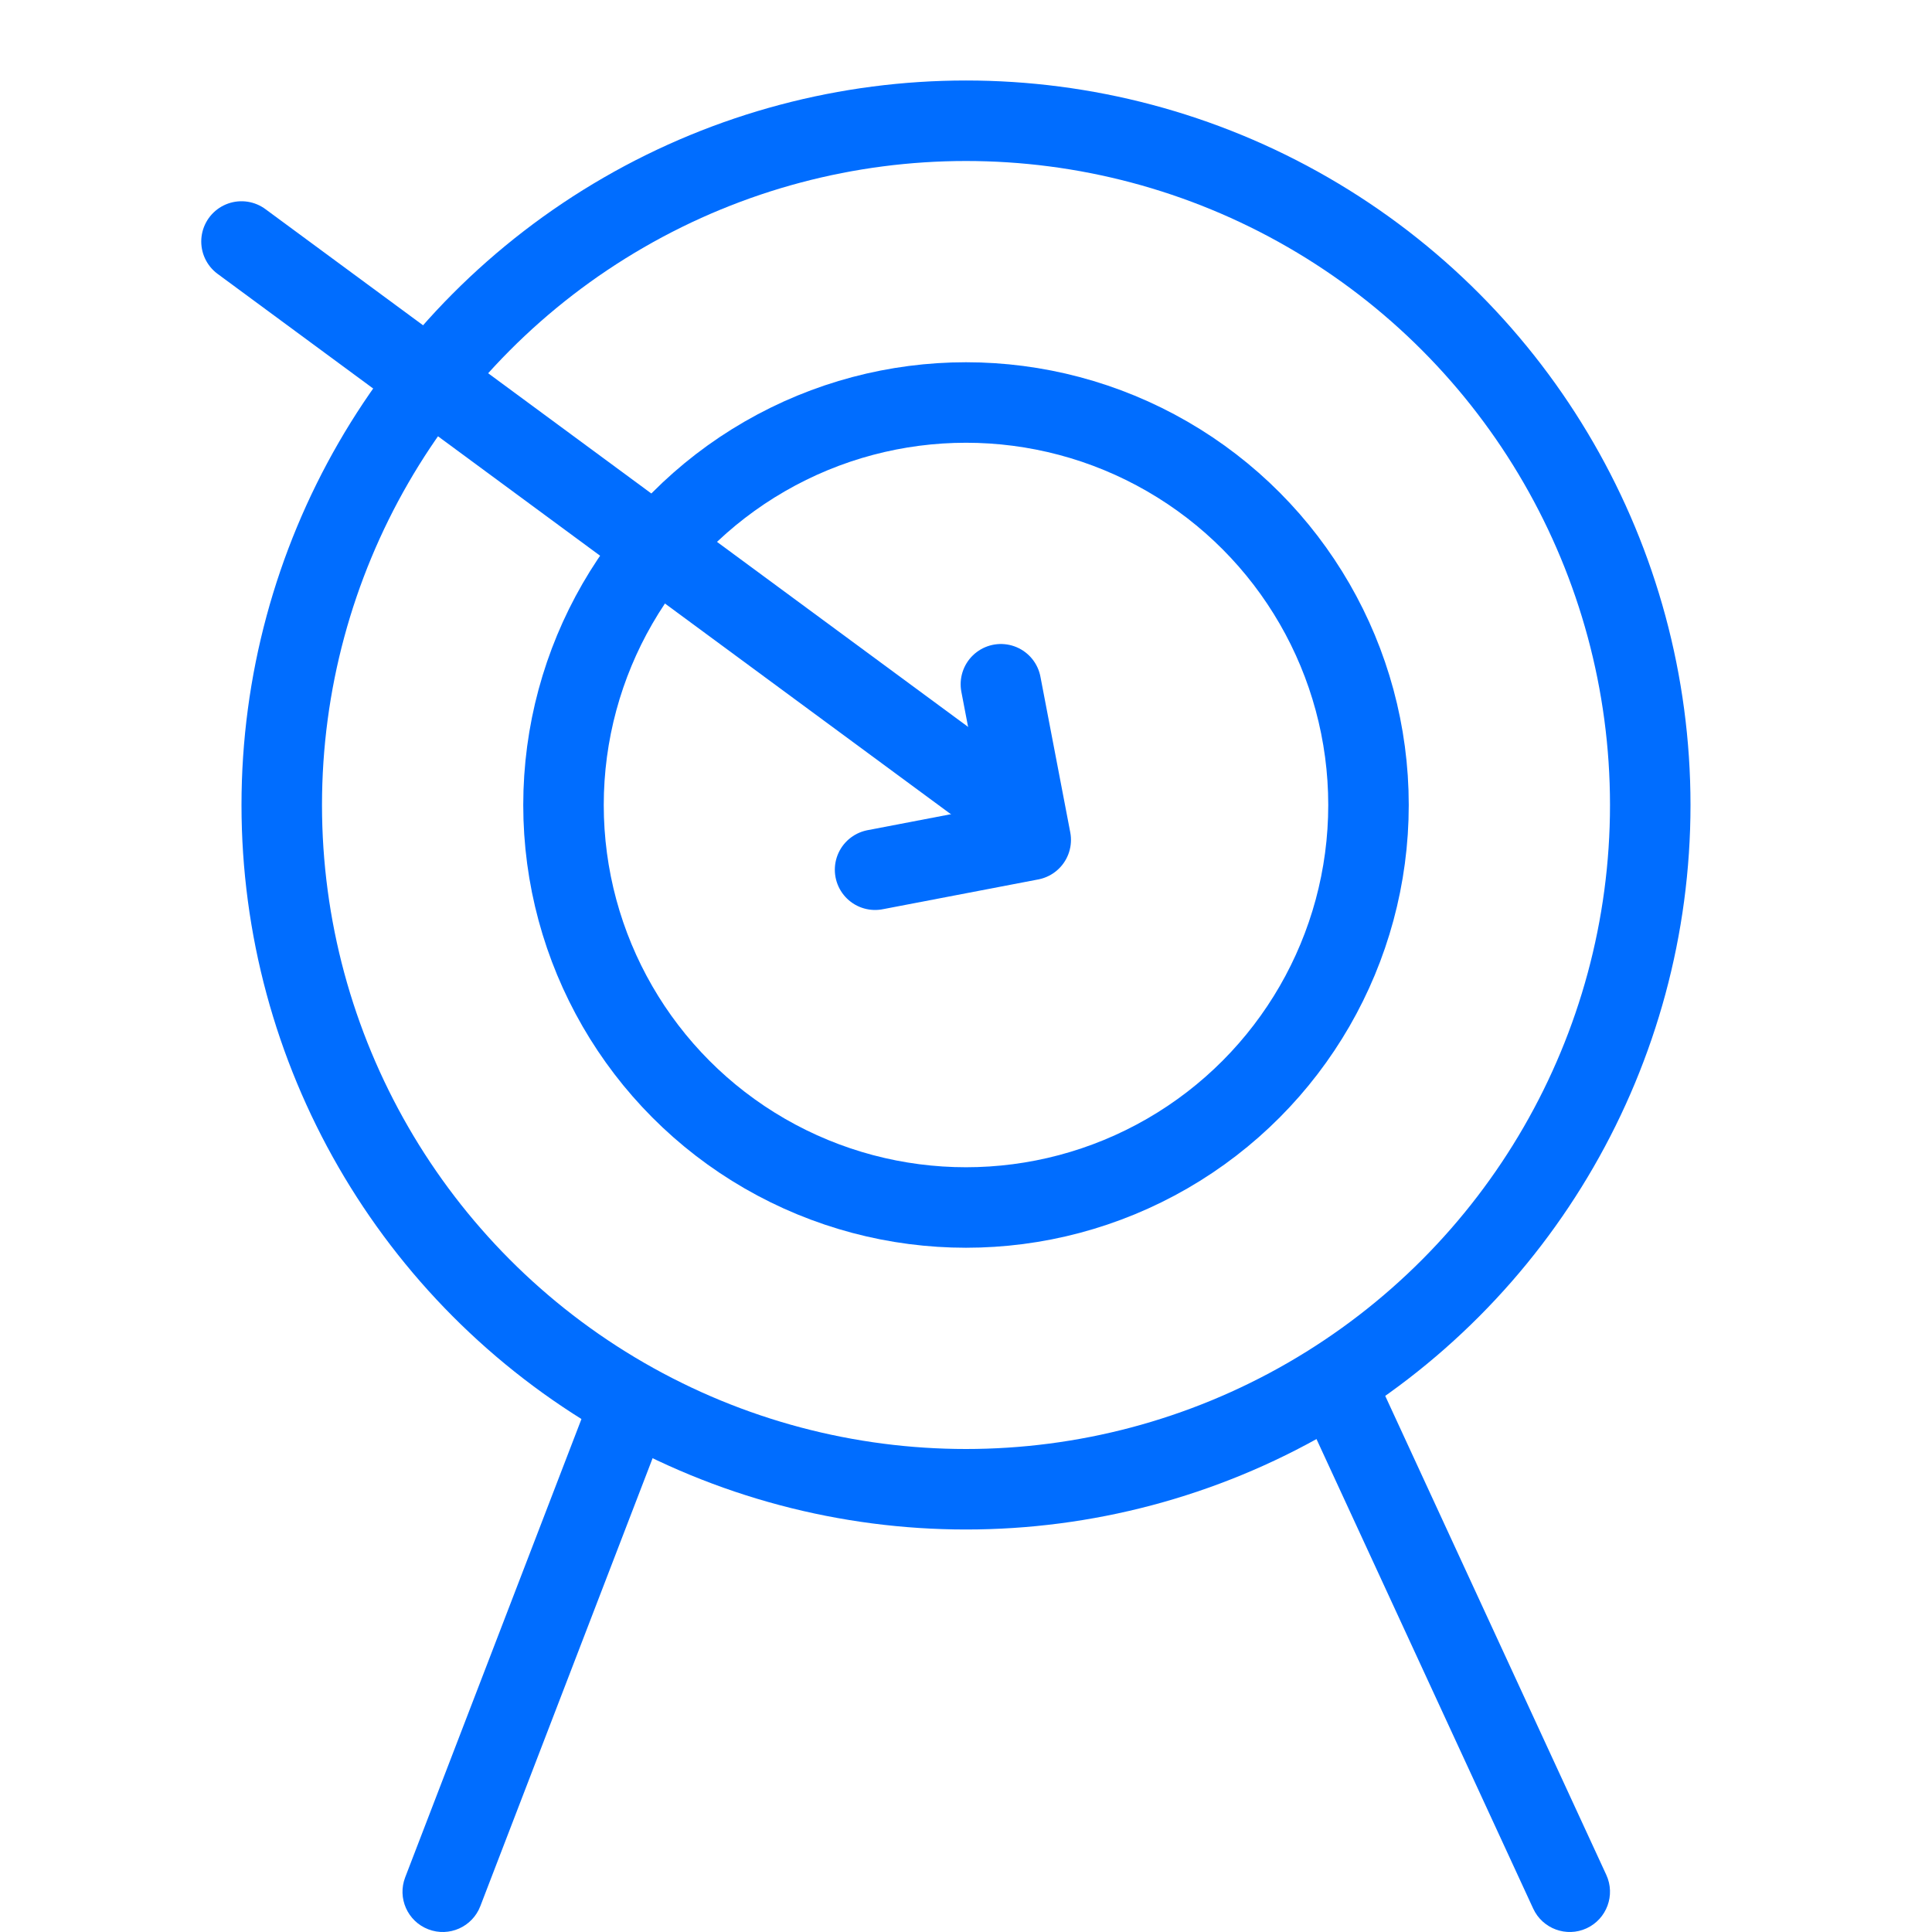
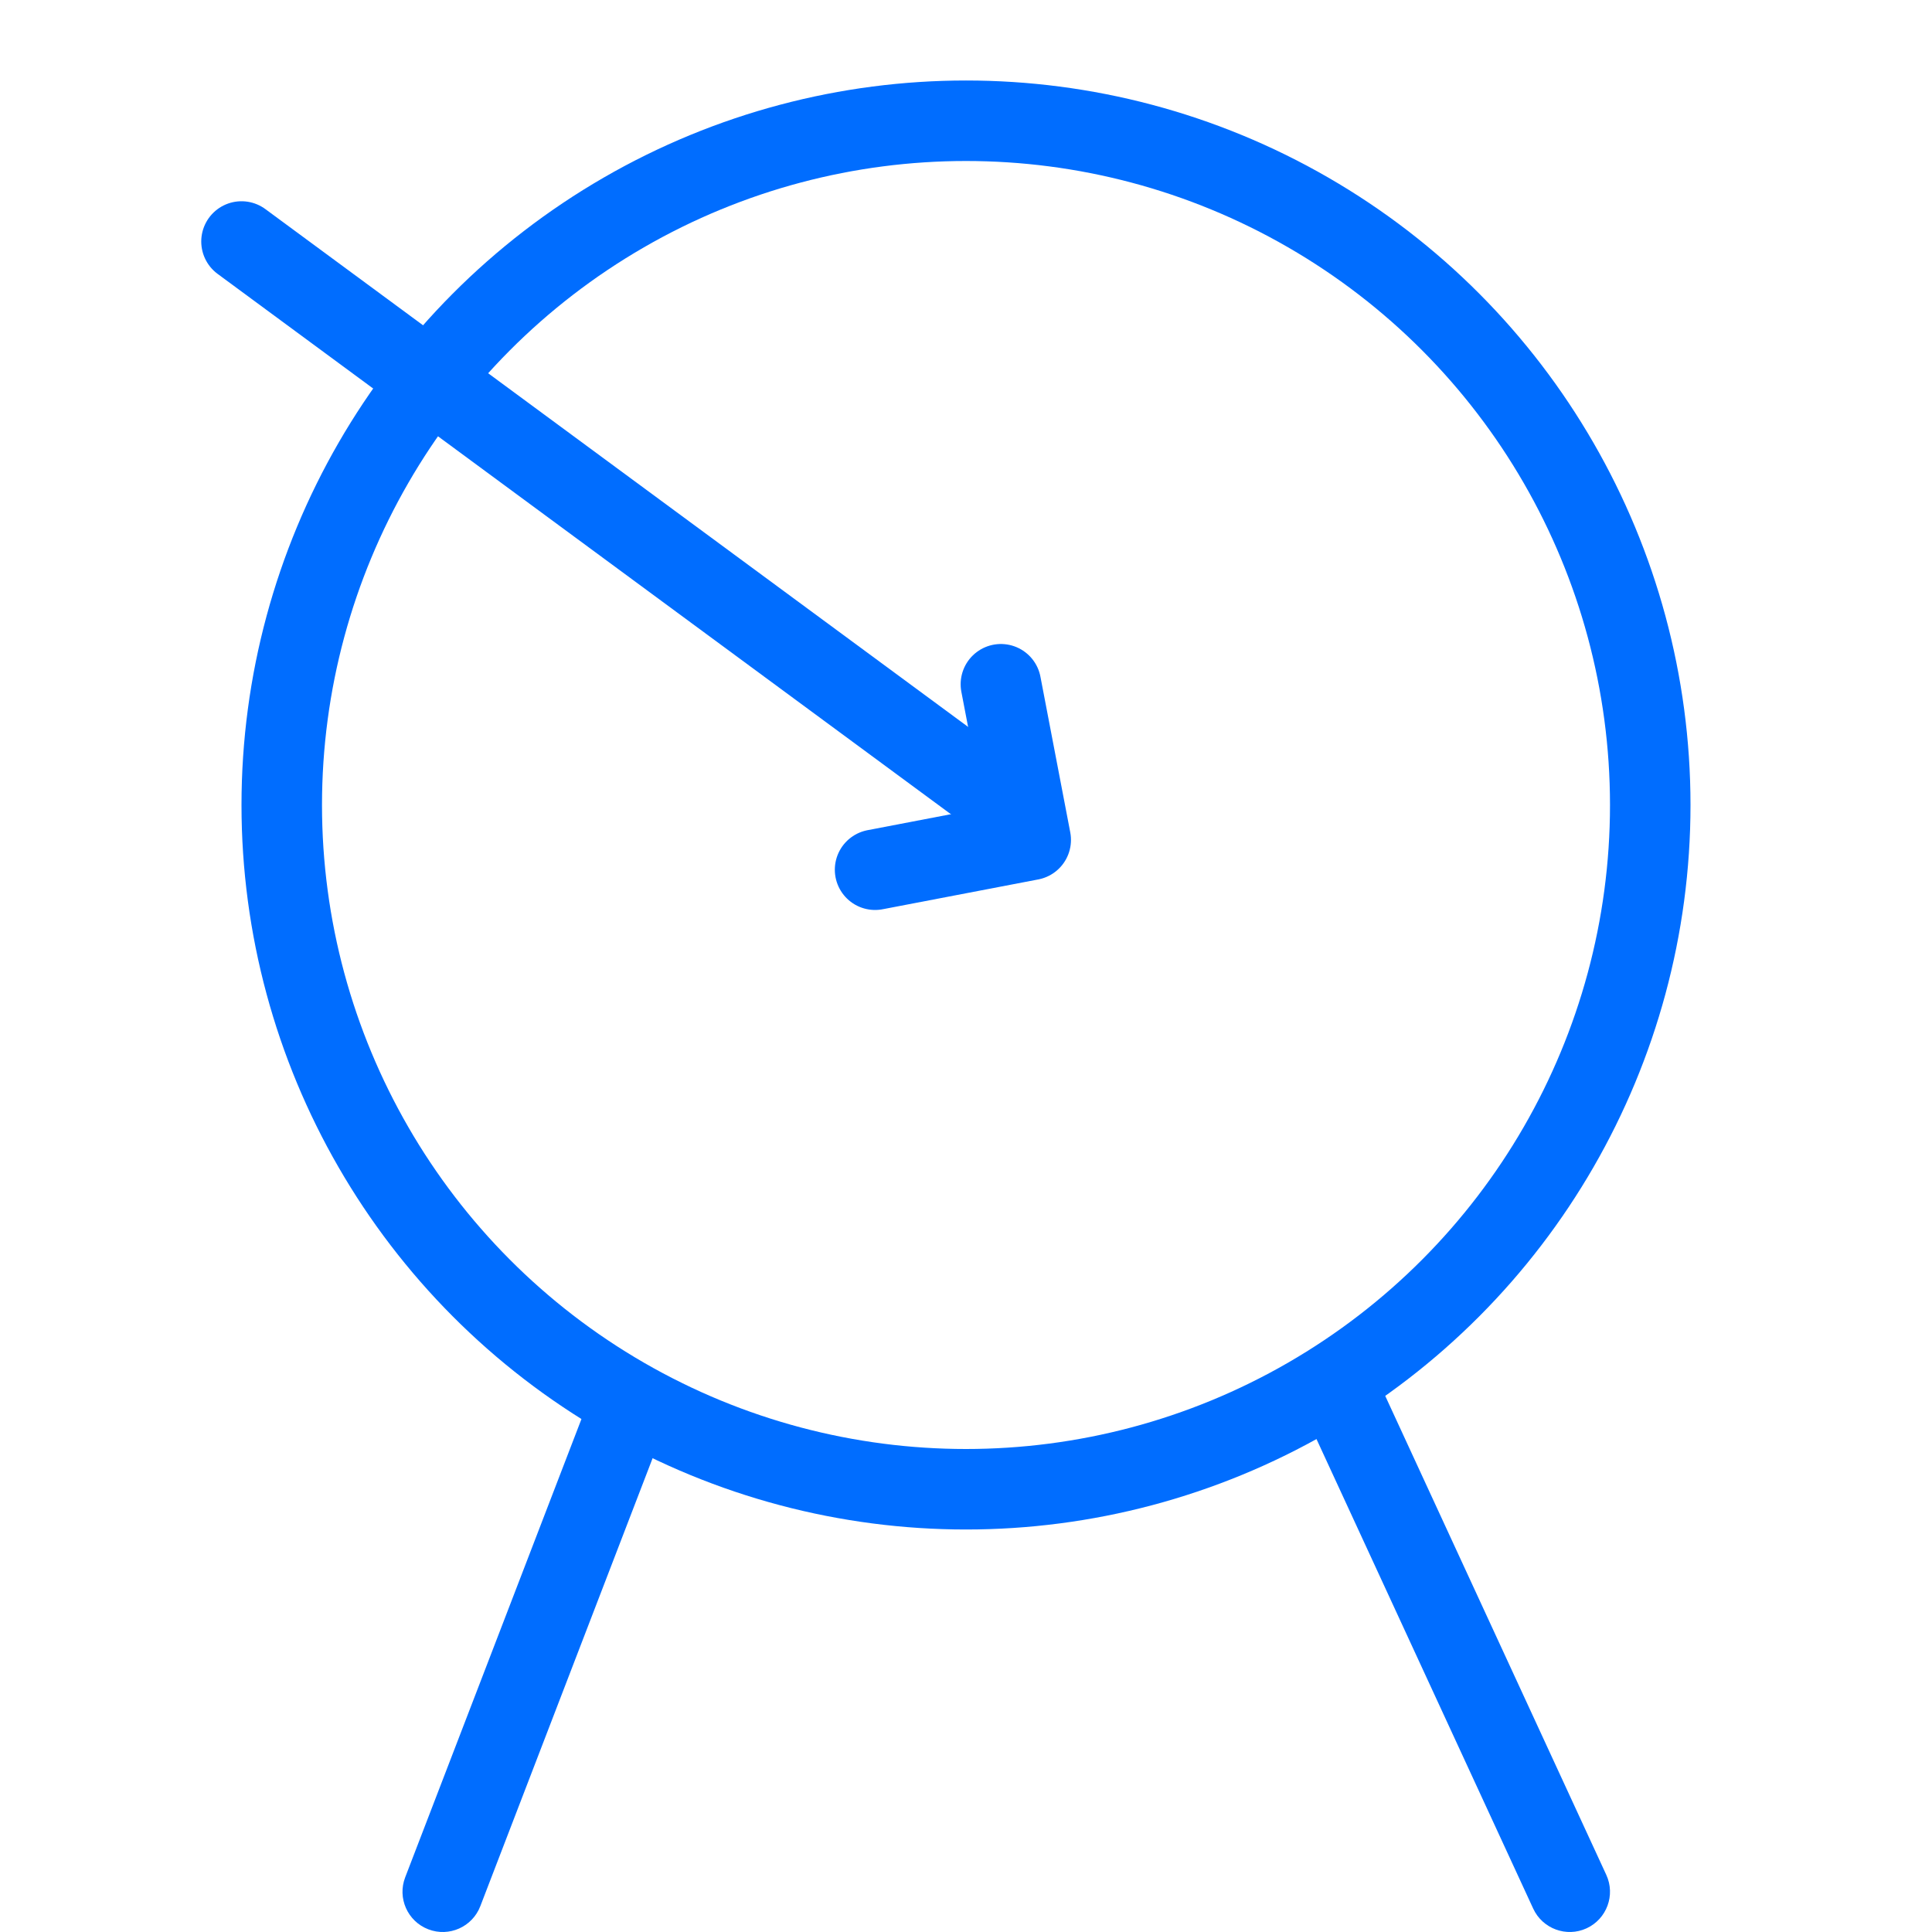
<svg xmlns="http://www.w3.org/2000/svg" width="48" height="48" viewBox="0 0 48 48" fill="none">
-   <rect width="48" height="48" fill="white" />
  <path d="M10.067 46.641C9.868 47.157 10.126 47.735 10.641 47.933C11.156 48.132 11.735 47.874 11.933 47.359L10.067 46.641ZM15.067 33.641L10.067 46.641L11.933 47.359L16.933 34.359L15.067 33.641Z" fill="#006DFF" />
  <path d="M39.908 46.581C40.139 47.082 39.92 47.676 39.419 47.908C38.918 48.139 38.324 47.92 38.092 47.419L39.908 46.581ZM33.908 33.581L39.908 46.581L38.092 47.419L32.092 34.419L33.908 33.581Z" fill="#006DFF" />
  <path d="M6 6L25 20" stroke="#006DFF" stroke-width="2" stroke-linecap="round" />
  <path d="M24.867 17L25.608 20.867L21.741 21.608" stroke="#006DFF" stroke-width="2" stroke-linecap="round" stroke-linejoin="round" />
  <circle cx="24" cy="20" r="17" stroke="#006DFF" stroke-width="2" />
-   <circle cx="24" cy="20" r="10" stroke="#006DFF" stroke-width="2" />
</svg>